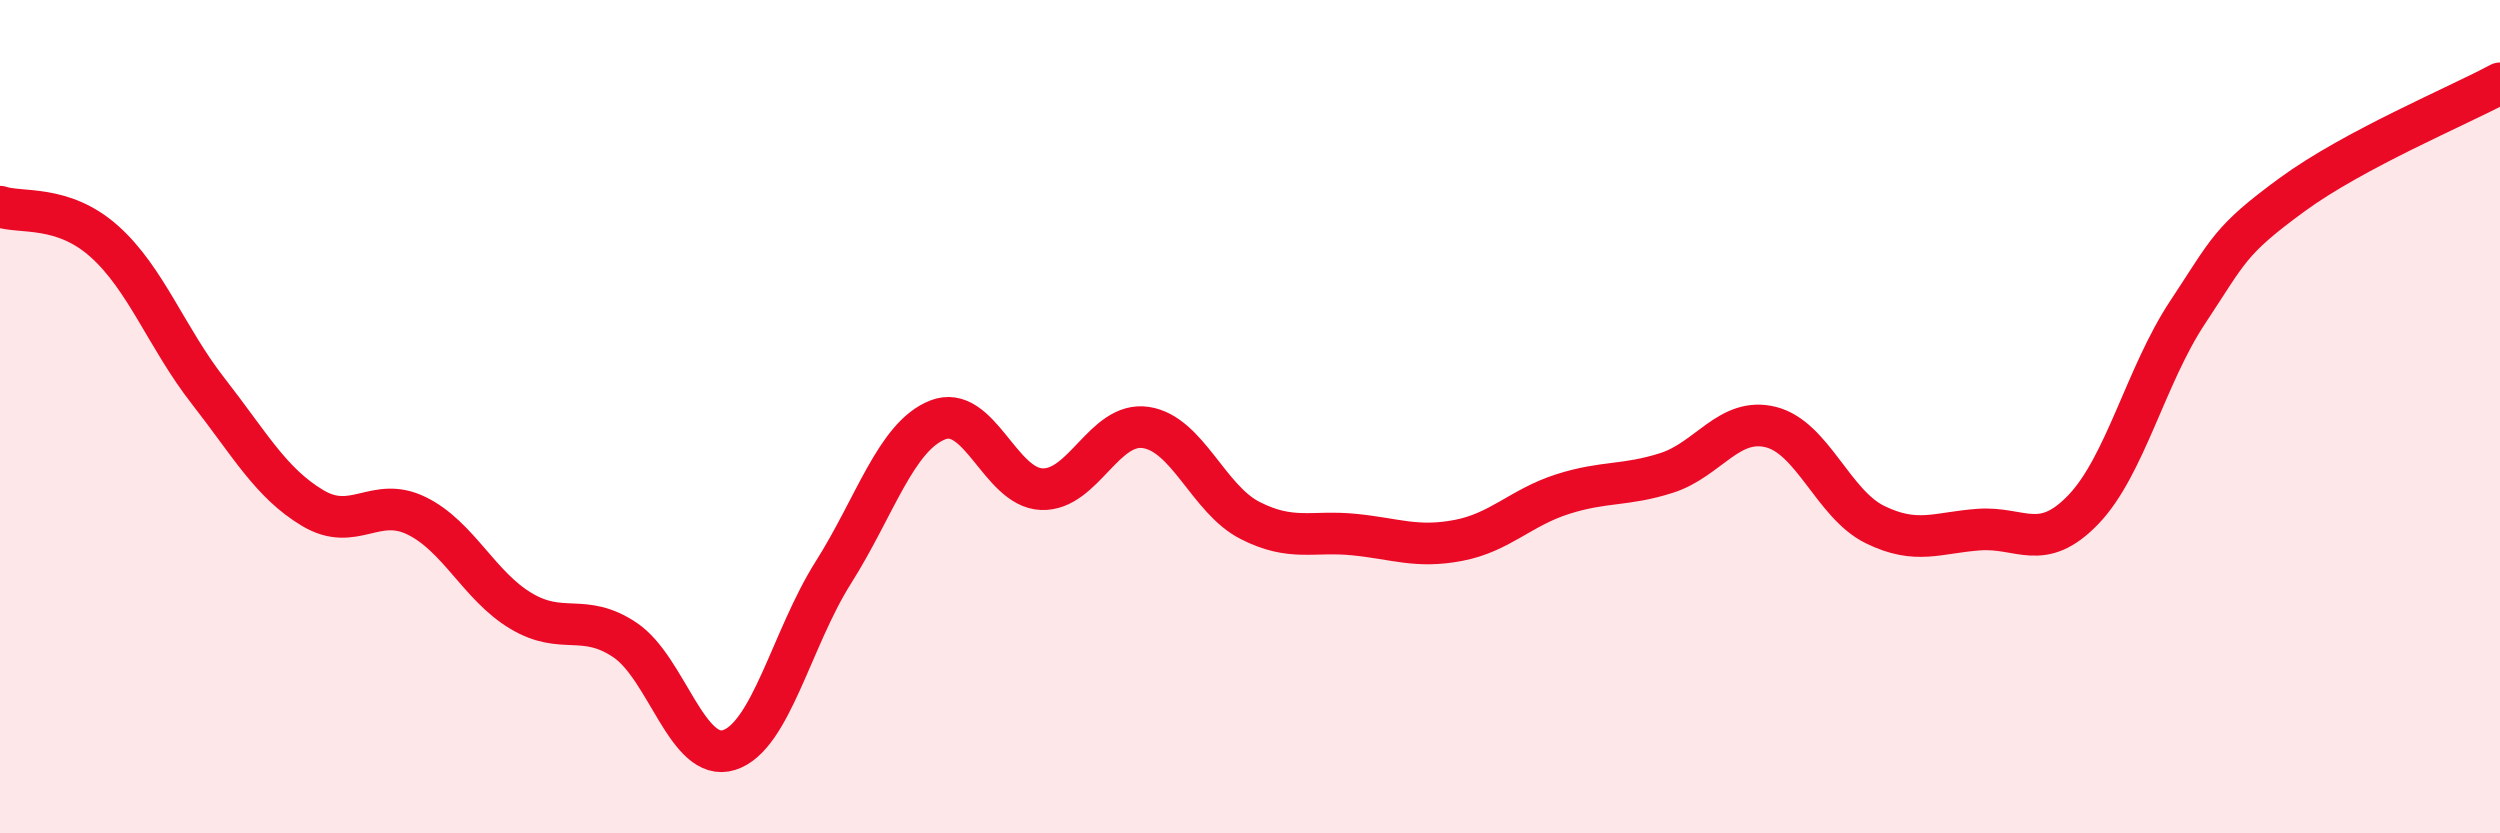
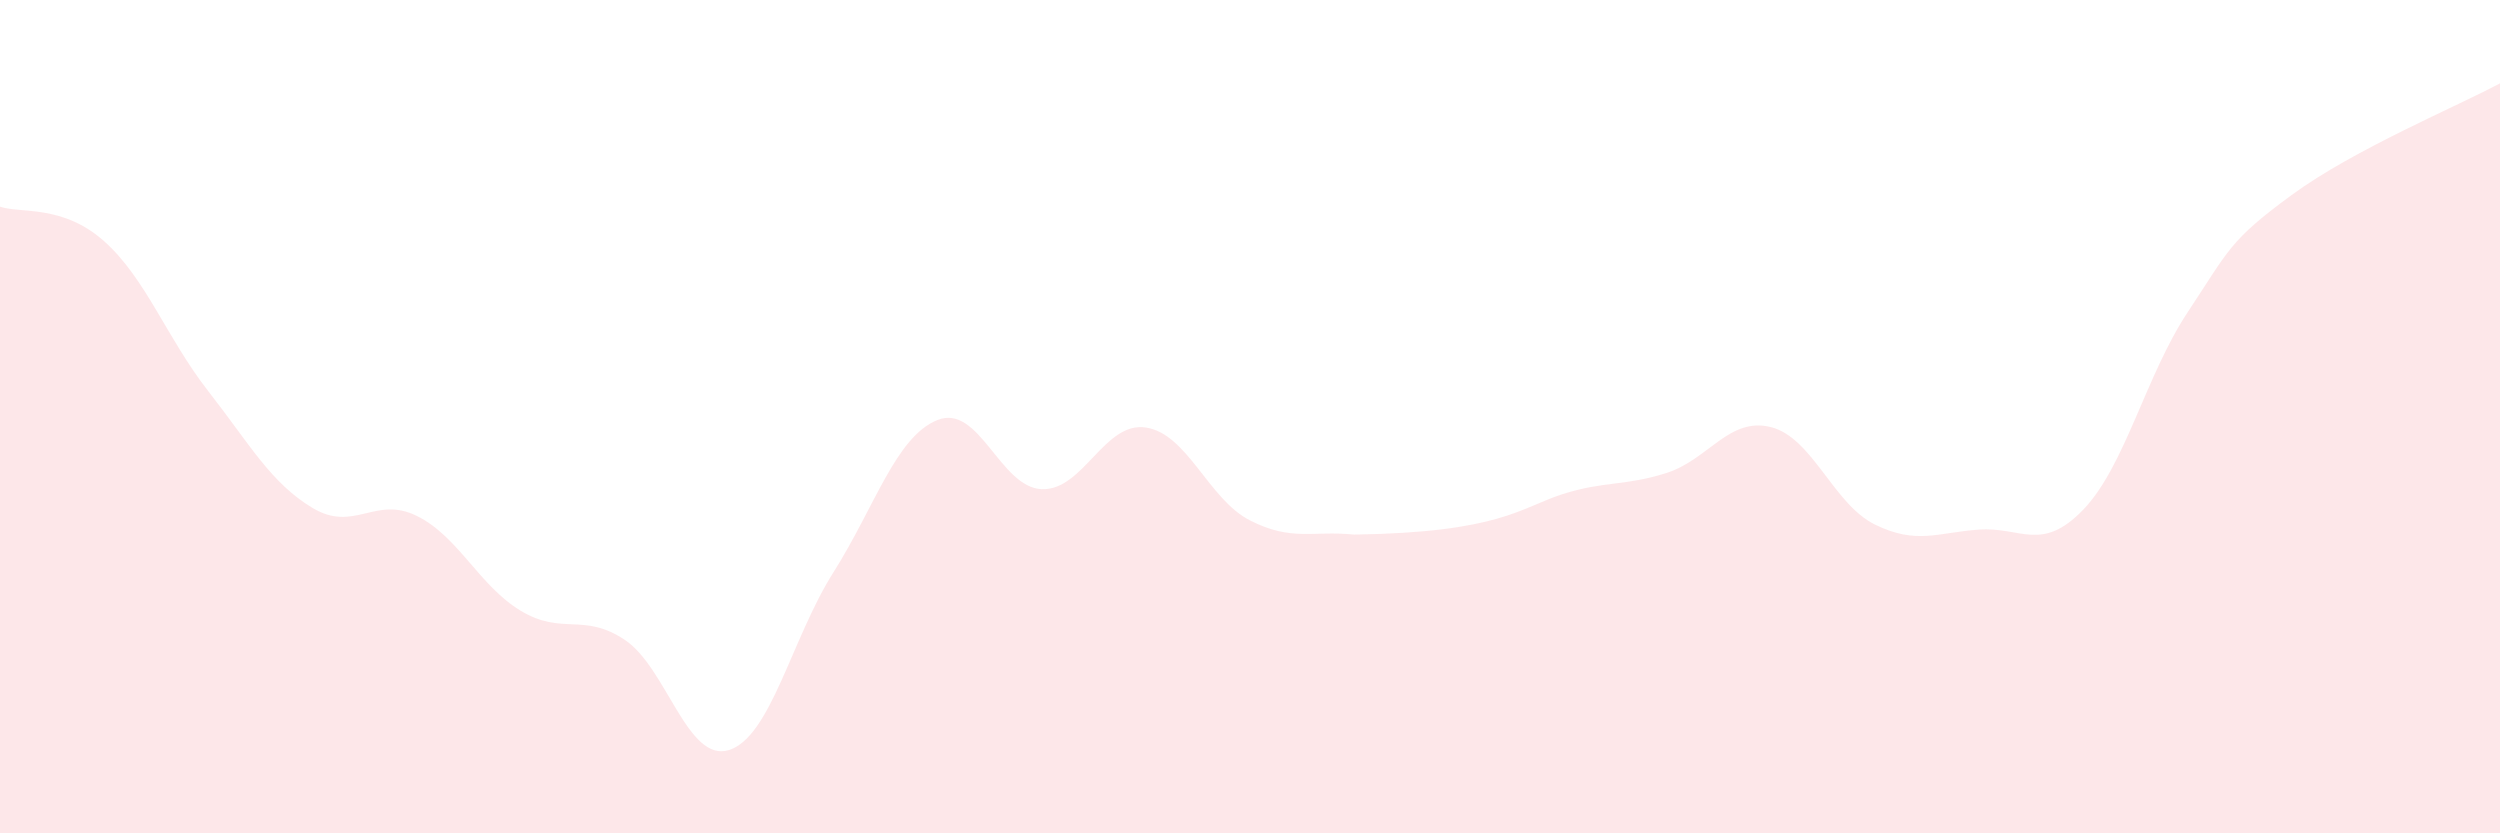
<svg xmlns="http://www.w3.org/2000/svg" width="60" height="20" viewBox="0 0 60 20">
-   <path d="M 0,4.96 C 0.5,5.13 1.5,4.9 2.5,5.79 C 3.5,6.68 4,8.11 5,9.39 C 6,10.67 6.5,11.59 7.5,12.19 C 8.5,12.79 9,11.89 10,12.38 C 11,12.87 11.5,14.06 12.5,14.66 C 13.5,15.26 14,14.69 15,15.36 C 16,16.03 16.5,18.32 17.5,18 C 18.5,17.68 19,15.32 20,13.74 C 21,12.16 21.5,10.48 22.5,10.08 C 23.5,9.68 24,11.7 25,11.74 C 26,11.78 26.5,10.11 27.5,10.26 C 28.5,10.41 29,11.98 30,12.49 C 31,13 31.5,12.73 32.5,12.83 C 33.5,12.93 34,13.16 35,12.97 C 36,12.78 36.5,12.18 37.5,11.86 C 38.5,11.54 39,11.67 40,11.35 C 41,11.03 41.5,10 42.5,10.25 C 43.5,10.5 44,12.1 45,12.59 C 46,13.08 46.5,12.78 47.5,12.71 C 48.5,12.64 49,13.27 50,12.23 C 51,11.19 51.5,9.01 52.5,7.5 C 53.5,5.99 53.5,5.78 55,4.68 C 56.5,3.58 59,2.54 60,2L60 20L0 20Z" fill="#EB0A25" opacity="0.1" stroke-linecap="round" stroke-linejoin="round" />
-   <path d="M 0,4.96 C 0.5,5.13 1.5,4.9 2.5,5.79 C 3.5,6.68 4,8.11 5,9.39 C 6,10.67 6.5,11.59 7.5,12.19 C 8.5,12.79 9,11.89 10,12.38 C 11,12.87 11.5,14.06 12.5,14.66 C 13.5,15.26 14,14.69 15,15.36 C 16,16.03 16.5,18.32 17.5,18 C 18.5,17.68 19,15.32 20,13.74 C 21,12.16 21.5,10.48 22.5,10.08 C 23.5,9.68 24,11.7 25,11.74 C 26,11.78 26.5,10.11 27.5,10.26 C 28.5,10.41 29,11.98 30,12.49 C 31,13 31.5,12.73 32.5,12.83 C 33.5,12.93 34,13.16 35,12.97 C 36,12.78 36.5,12.18 37.5,11.86 C 38.5,11.54 39,11.67 40,11.35 C 41,11.03 41.5,10 42.5,10.25 C 43.5,10.5 44,12.1 45,12.59 C 46,13.08 46.5,12.78 47.5,12.71 C 48.5,12.64 49,13.27 50,12.23 C 51,11.19 51.5,9.01 52.5,7.5 C 53.5,5.99 53.5,5.78 55,4.68 C 56.5,3.58 59,2.54 60,2" stroke="#EB0A25" stroke-width="1" fill="none" stroke-linecap="round" stroke-linejoin="round" />
+   <path d="M 0,4.96 C 0.5,5.13 1.5,4.9 2.5,5.79 C 3.5,6.68 4,8.11 5,9.39 C 6,10.67 6.5,11.59 7.5,12.19 C 8.5,12.79 9,11.89 10,12.38 C 11,12.87 11.5,14.06 12.5,14.66 C 13.5,15.26 14,14.69 15,15.36 C 16,16.03 16.5,18.32 17.5,18 C 18.5,17.68 19,15.32 20,13.74 C 21,12.16 21.5,10.48 22.5,10.08 C 23.5,9.68 24,11.7 25,11.74 C 26,11.78 26.5,10.11 27.5,10.26 C 28.5,10.41 29,11.98 30,12.49 C 31,13 31.5,12.73 32.5,12.83 C 36,12.78 36.5,12.18 37.5,11.86 C 38.5,11.54 39,11.67 40,11.35 C 41,11.03 41.5,10 42.5,10.25 C 43.5,10.5 44,12.1 45,12.59 C 46,13.08 46.5,12.78 47.5,12.71 C 48.5,12.64 49,13.27 50,12.23 C 51,11.19 51.5,9.01 52.5,7.5 C 53.5,5.99 53.5,5.78 55,4.68 C 56.5,3.58 59,2.54 60,2L60 20L0 20Z" fill="#EB0A25" opacity="0.1" stroke-linecap="round" stroke-linejoin="round" />
</svg>